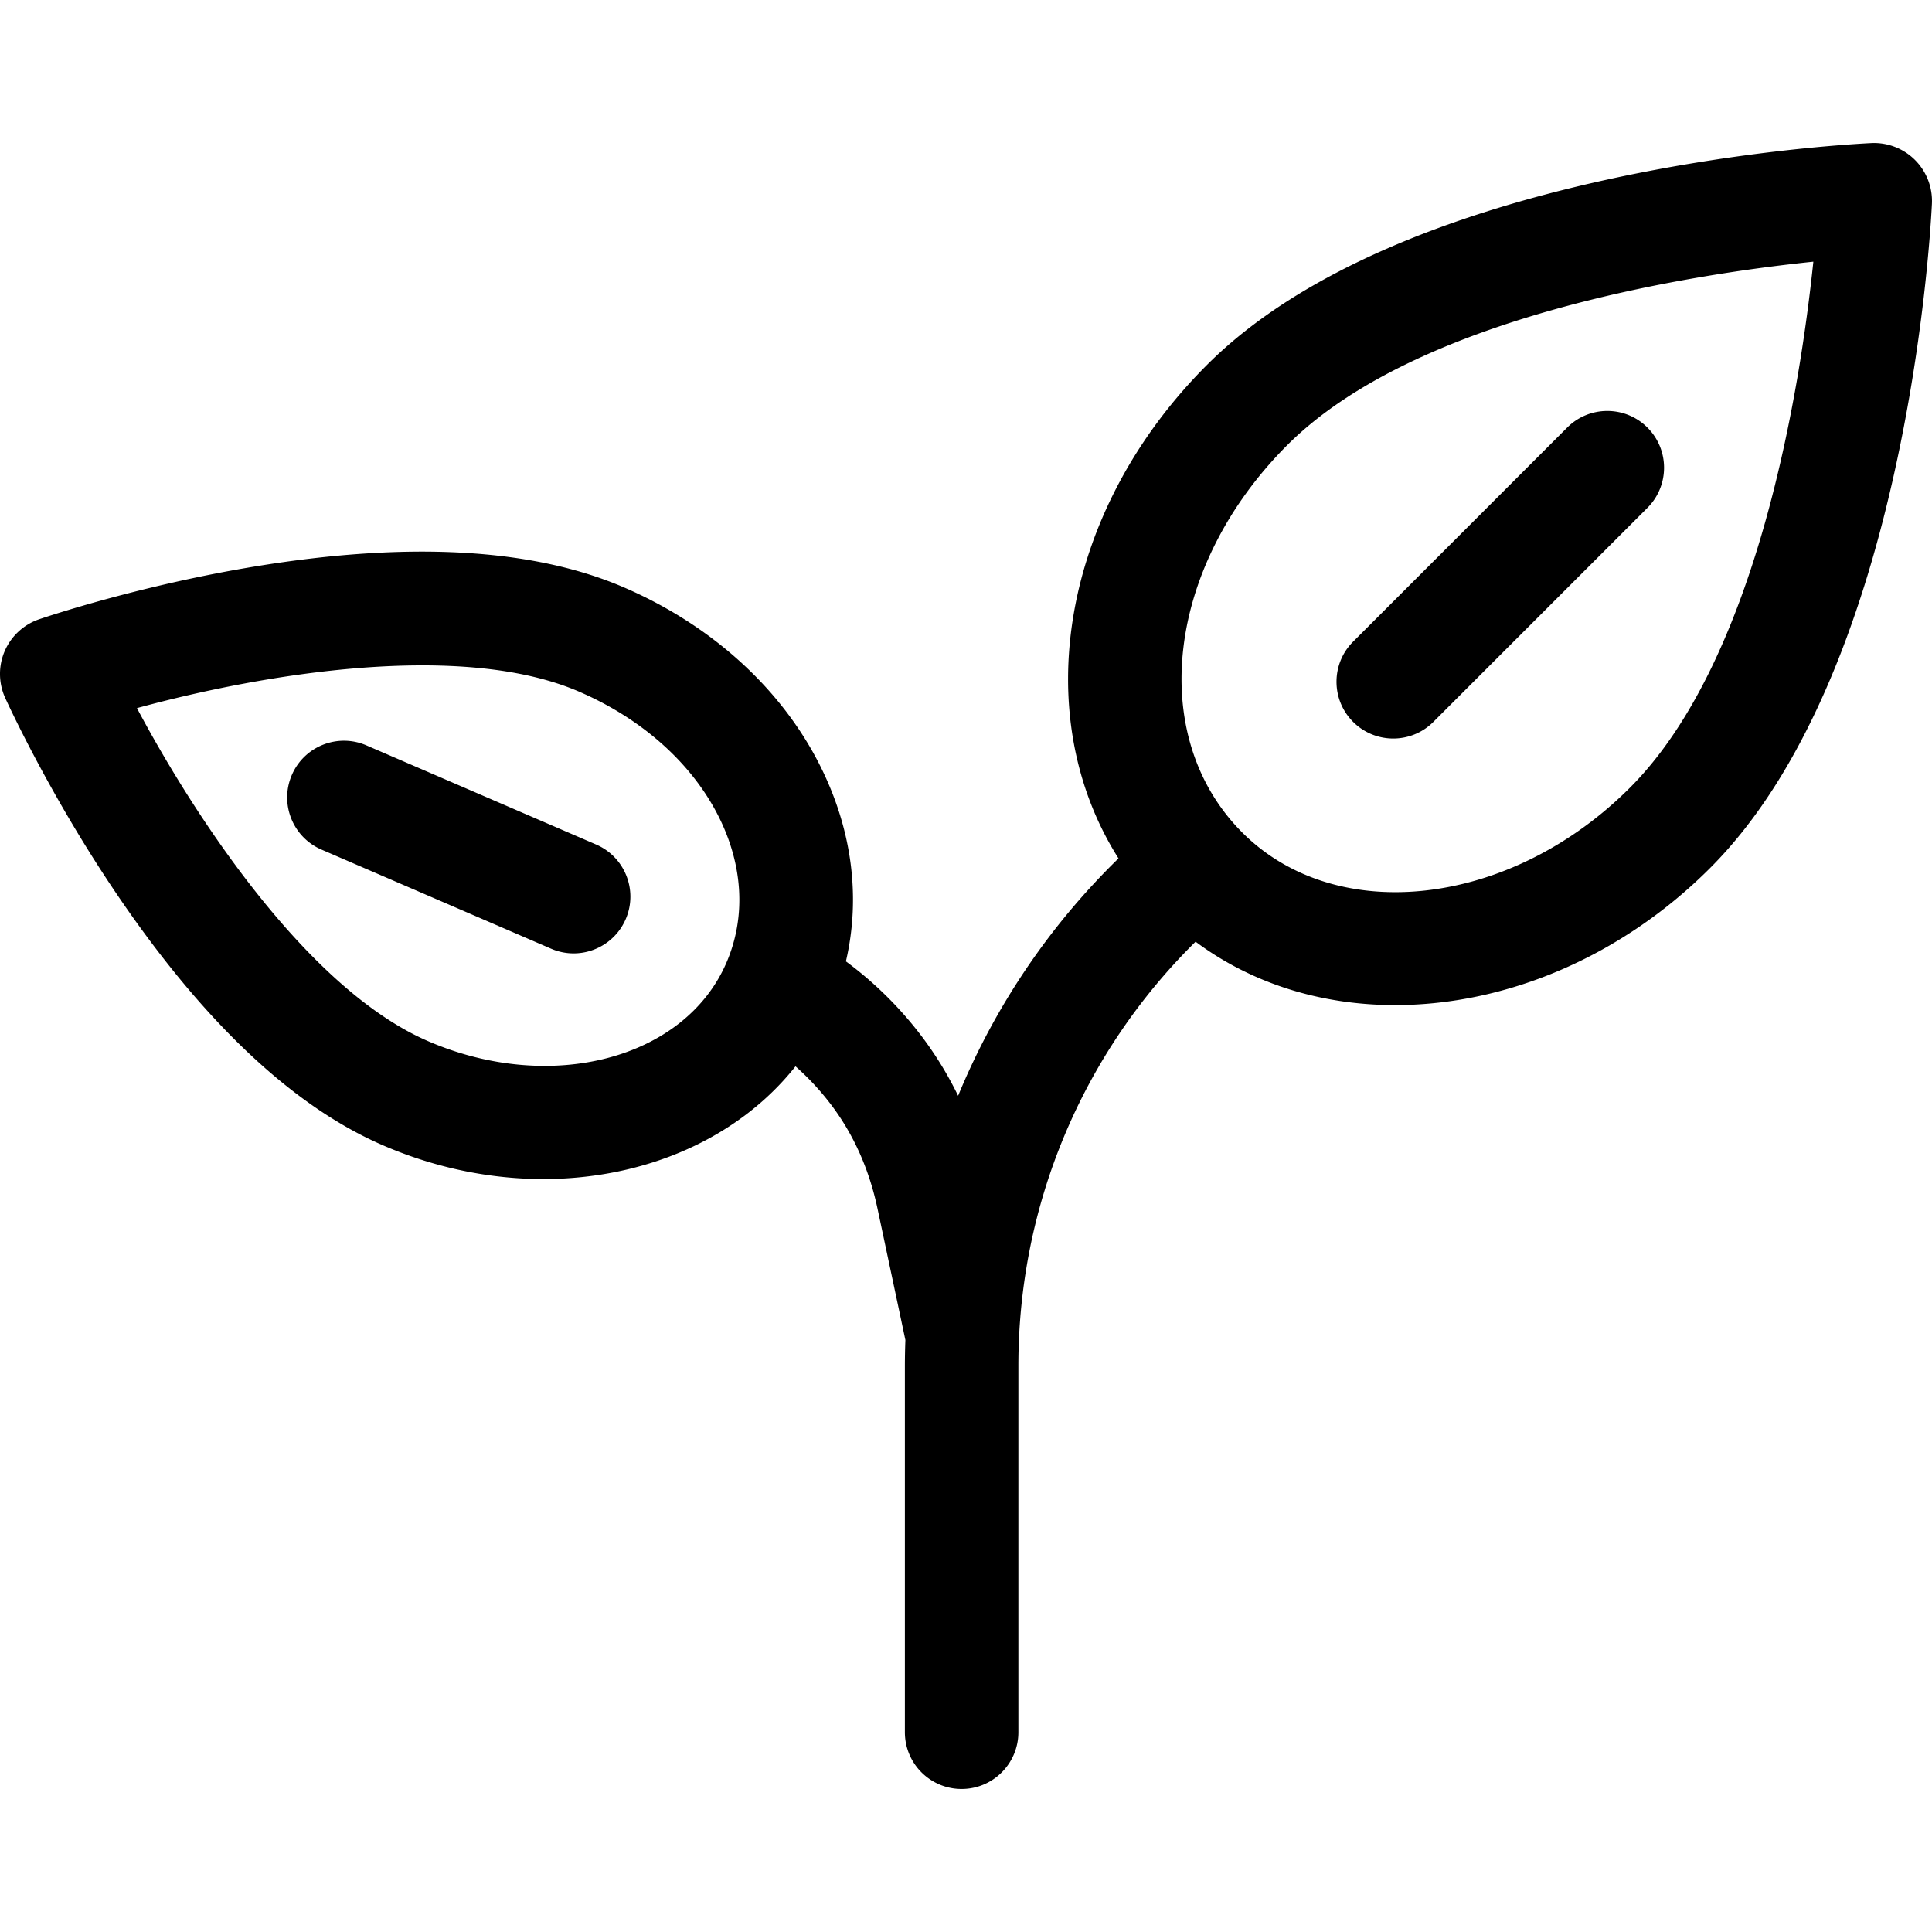
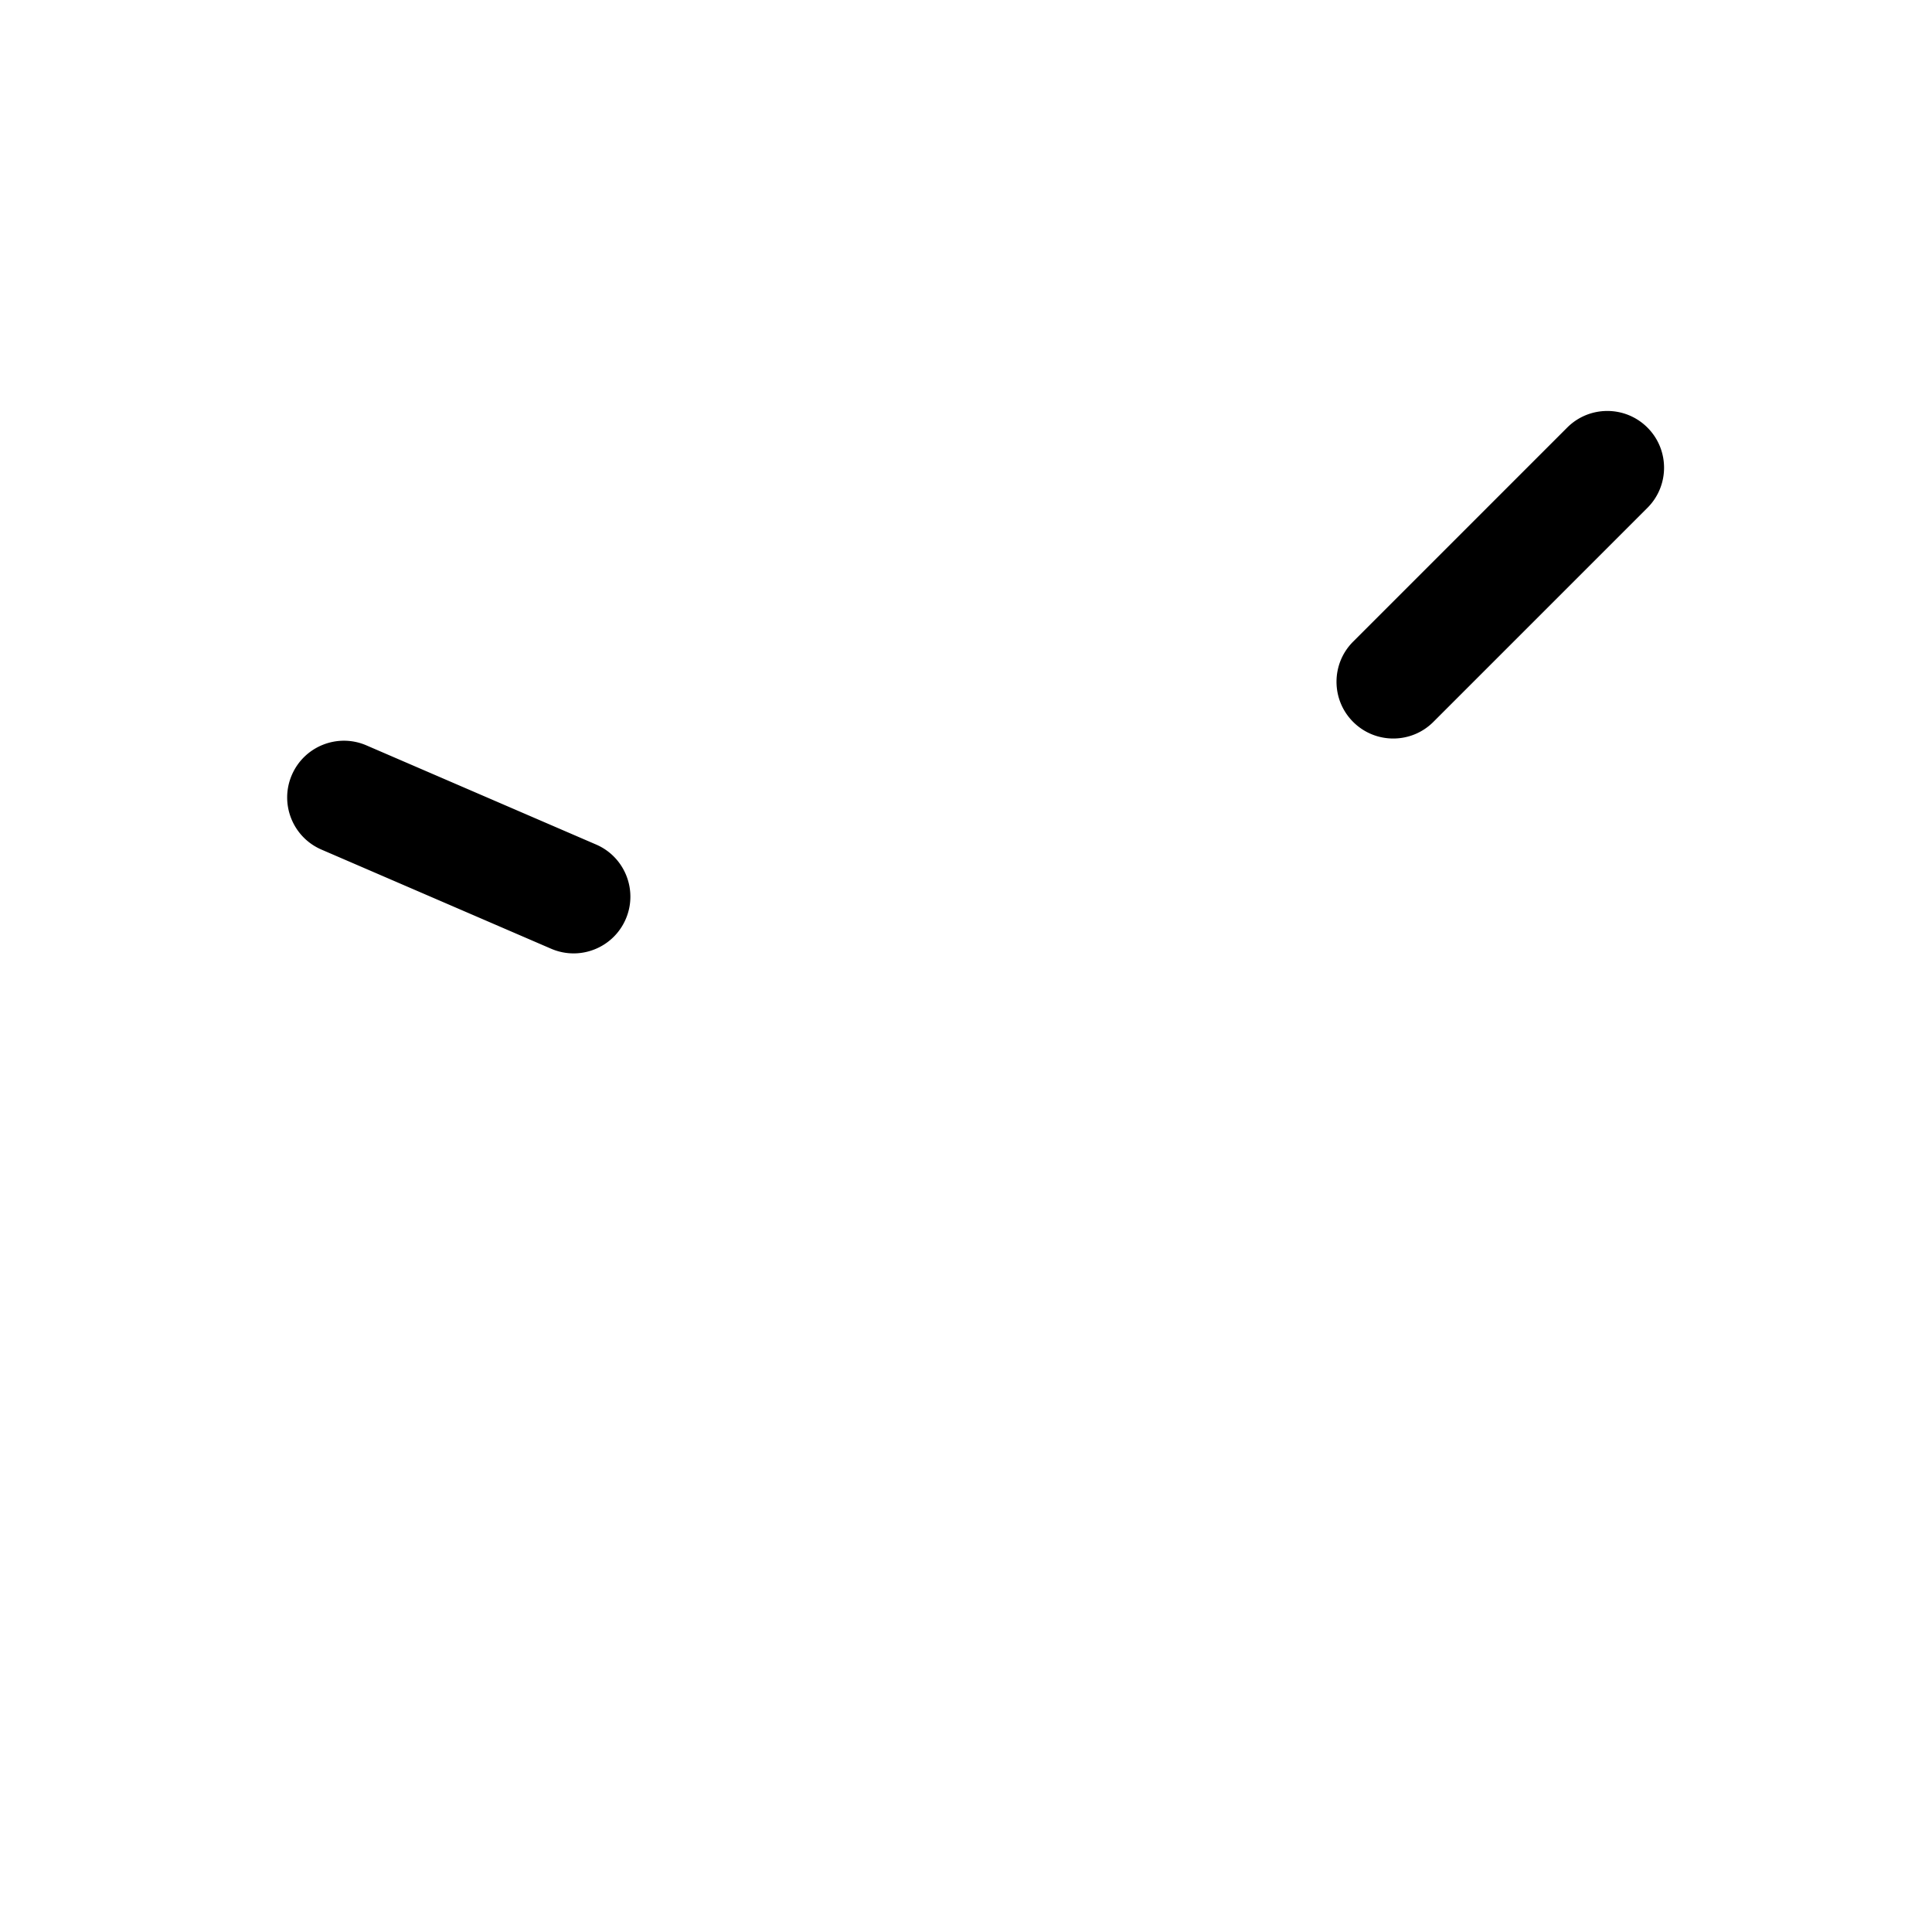
<svg xmlns="http://www.w3.org/2000/svg" viewBox="0 0 511.999 511.999" style="enable-background:new 0 0 511.999 511.999" xml:space="preserve">
-   <path d="M507.5 42.398a15.365 15.365 0 0 0-11.637-4.476c-12.638.642-124.955 7.739-176.003 58.787-38.788 38.788-47.46 92.882-23.448 130.775-18.481 18.033-32.86 39.457-42.502 62.905a95.02 95.02 0 0 0-9.508-15.564 98.761 98.761 0 0 0-20.229-20.052c3.968-16.998 1.637-35.056-6.908-51.994-10.272-20.365-28.702-37.093-51.897-47.105-24.035-10.376-56.871-12.259-97.591-5.588-30.215 4.948-54.704 13.108-57.402 14.024-4.087 1.39-7.414 4.458-9.125 8.421s-1.666 8.488.129 12.428c1.182 2.588 12.043 26.012 29.159 51.387 23.075 34.208 46.963 56.815 70.998 67.192 14.027 6.055 28.513 8.922 42.433 8.922 26.914 0 51.689-10.732 66.847-29.871a69.276 69.276 0 0 1 9.551 10.323c5.888 7.824 9.984 17.028 12.176 27.355l7.394 34.848a189.948 189.948 0 0 0-.136 6.8v97.146c0 8.305 6.733 15.038 15.038 15.038s15.038-6.733 15.038-15.038v-97.146c0-42.519 16.971-82.789 46.963-112.353 15.107 11.254 33.57 16.796 52.865 16.796 28.84 0 59.508-12.339 83.485-36.316 51.064-51.064 58.147-163.365 58.786-175.997a15.374 15.374 0 0 0-4.476-11.647zm-314.965 212.67-.009.022-.005.013c-11.024 25.54-46.494 34.878-79.063 20.818-31.217-13.476-60.819-57.559-77.168-88.263 33.563-9.162 85.939-17.849 117.158-4.372 16.734 7.223 29.861 18.956 36.963 33.037 6.544 12.974 7.297 26.732 2.124 38.745zm239.391-46.294c-31.584 31.586-77.647 36.917-102.682 11.883-25.458-25.458-20.238-70.56 11.883-102.681C375.11 83.993 447.57 72.781 480.556 69.348c-3.428 32.977-14.636 105.431-48.63 139.426z" />
  <path d="M436.587 113.313c-5.872-5.872-15.394-5.872-21.267 0l-56.727 56.728c-5.873 5.872-5.873 15.394 0 21.267 2.937 2.937 6.785 4.405 10.634 4.405s7.698-1.469 10.633-4.405l56.727-56.728c5.873-5.872 5.873-15.394 0-21.267zM157.976 223.809l-60.87-26.276c-7.623-3.291-16.475.222-19.766 7.846-3.291 7.625.222 16.476 7.847 19.768l60.87 26.276a14.996 14.996 0 0 0 5.953 1.235c5.82 0 11.361-3.4 13.814-9.082 3.29-7.626-.223-16.475-7.848-19.767z" />
</svg>